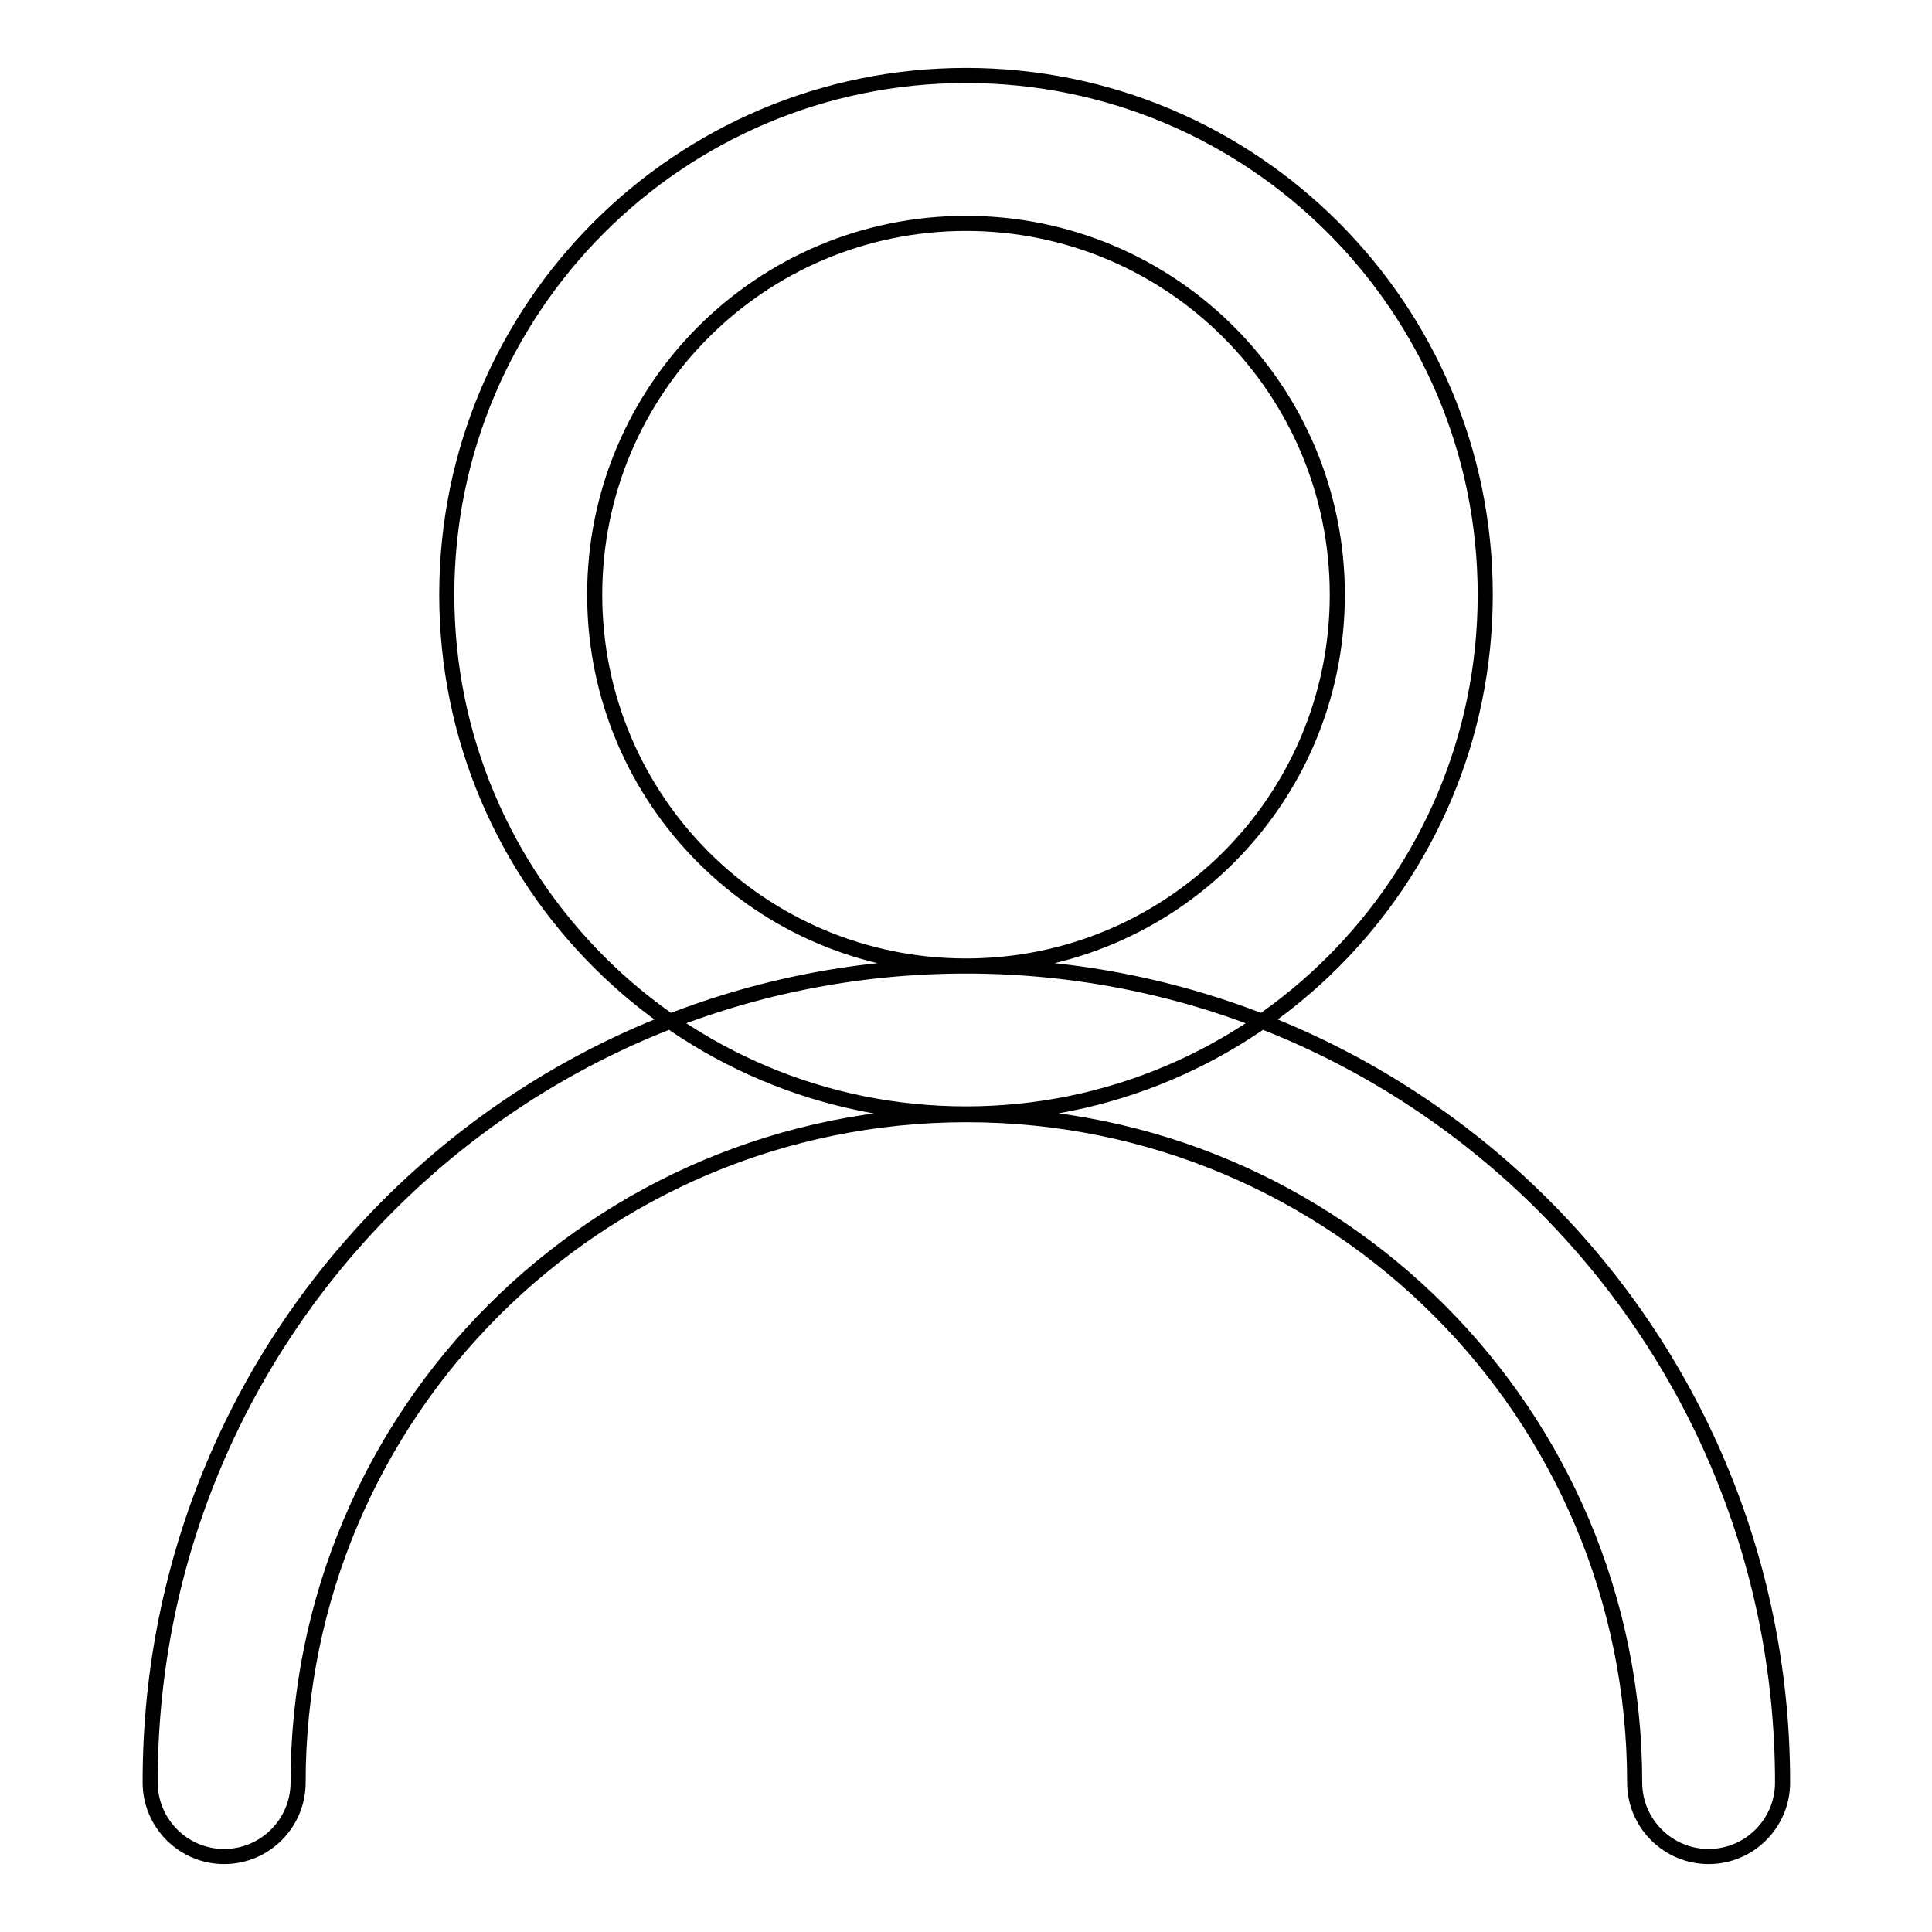
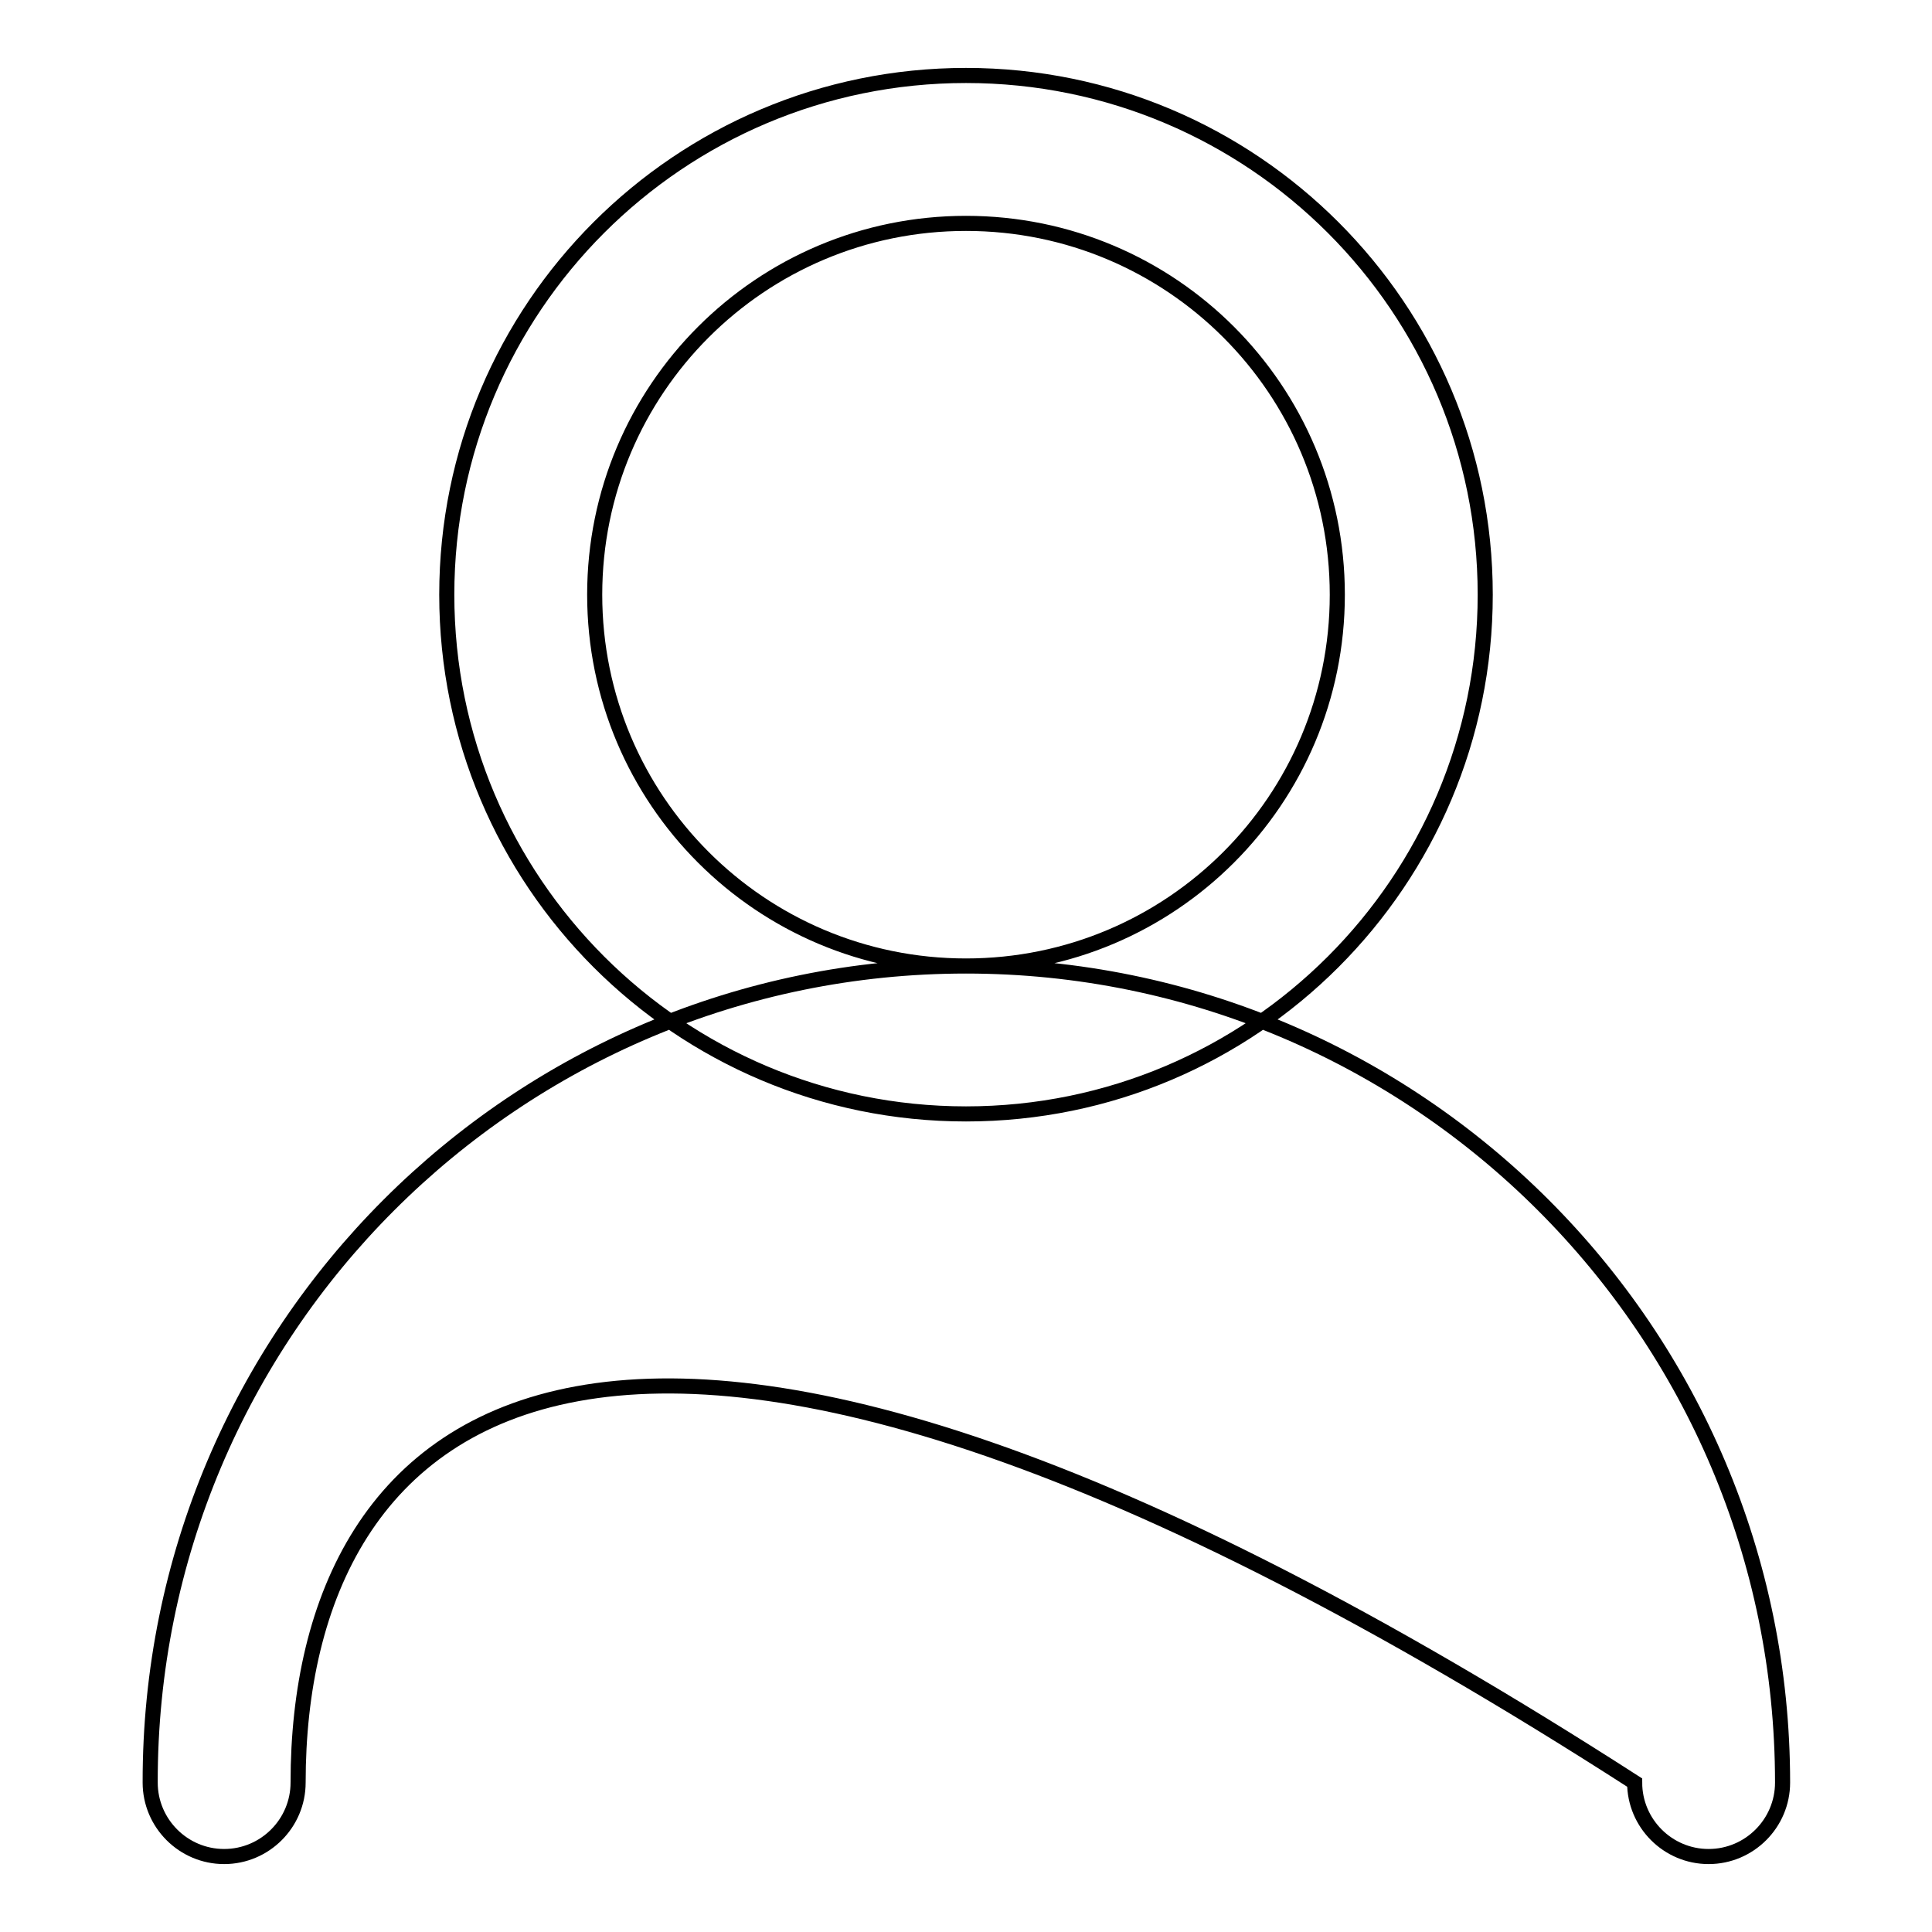
<svg xmlns="http://www.w3.org/2000/svg" version="1.1" x="0px" y="0px" viewBox="0 0 256 256" enable-background="new 0 0 256 256" xml:space="preserve">
  <g>
-     <path stroke-width="2" fill-opacity="0" stroke="#000000" d="M177.2,78.8c0-27.2-22-49.2-49.2-49.2s-49.2,22-49.2,49.2s22,49.2,49.2,49.2S177.2,106,177.2,78.8z  M196.8,78.8c0,38-30.8,68.8-68.8,68.8s-68.8-30.8-68.8-68.8S90,10,128,10S196.8,40.8,196.8,78.8z M39.5,236.2 c0,5.4-4.4,9.8-9.8,9.8c-5.4,0-9.8-4.4-9.8-9.8C19.8,176.4,68.3,128,128,128c59.7,0,108.2,48.4,108.2,108.2c0,5.4-4.4,9.8-9.8,9.8 c-5.4,0-9.8-4.4-9.8-9.8c0-48.9-39.6-88.5-88.5-88.5C79.1,147.7,39.5,187.3,39.5,236.2z" />
+     <path stroke-width="2" fill-opacity="0" stroke="#000000" d="M177.2,78.8c0-27.2-22-49.2-49.2-49.2s-49.2,22-49.2,49.2s22,49.2,49.2,49.2S177.2,106,177.2,78.8z  M196.8,78.8c0,38-30.8,68.8-68.8,68.8s-68.8-30.8-68.8-68.8S90,10,128,10S196.8,40.8,196.8,78.8z M39.5,236.2 c0,5.4-4.4,9.8-9.8,9.8c-5.4,0-9.8-4.4-9.8-9.8C19.8,176.4,68.3,128,128,128c59.7,0,108.2,48.4,108.2,108.2c0,5.4-4.4,9.8-9.8,9.8 c-5.4,0-9.8-4.4-9.8-9.8C79.1,147.7,39.5,187.3,39.5,236.2z" />
  </g>
</svg>